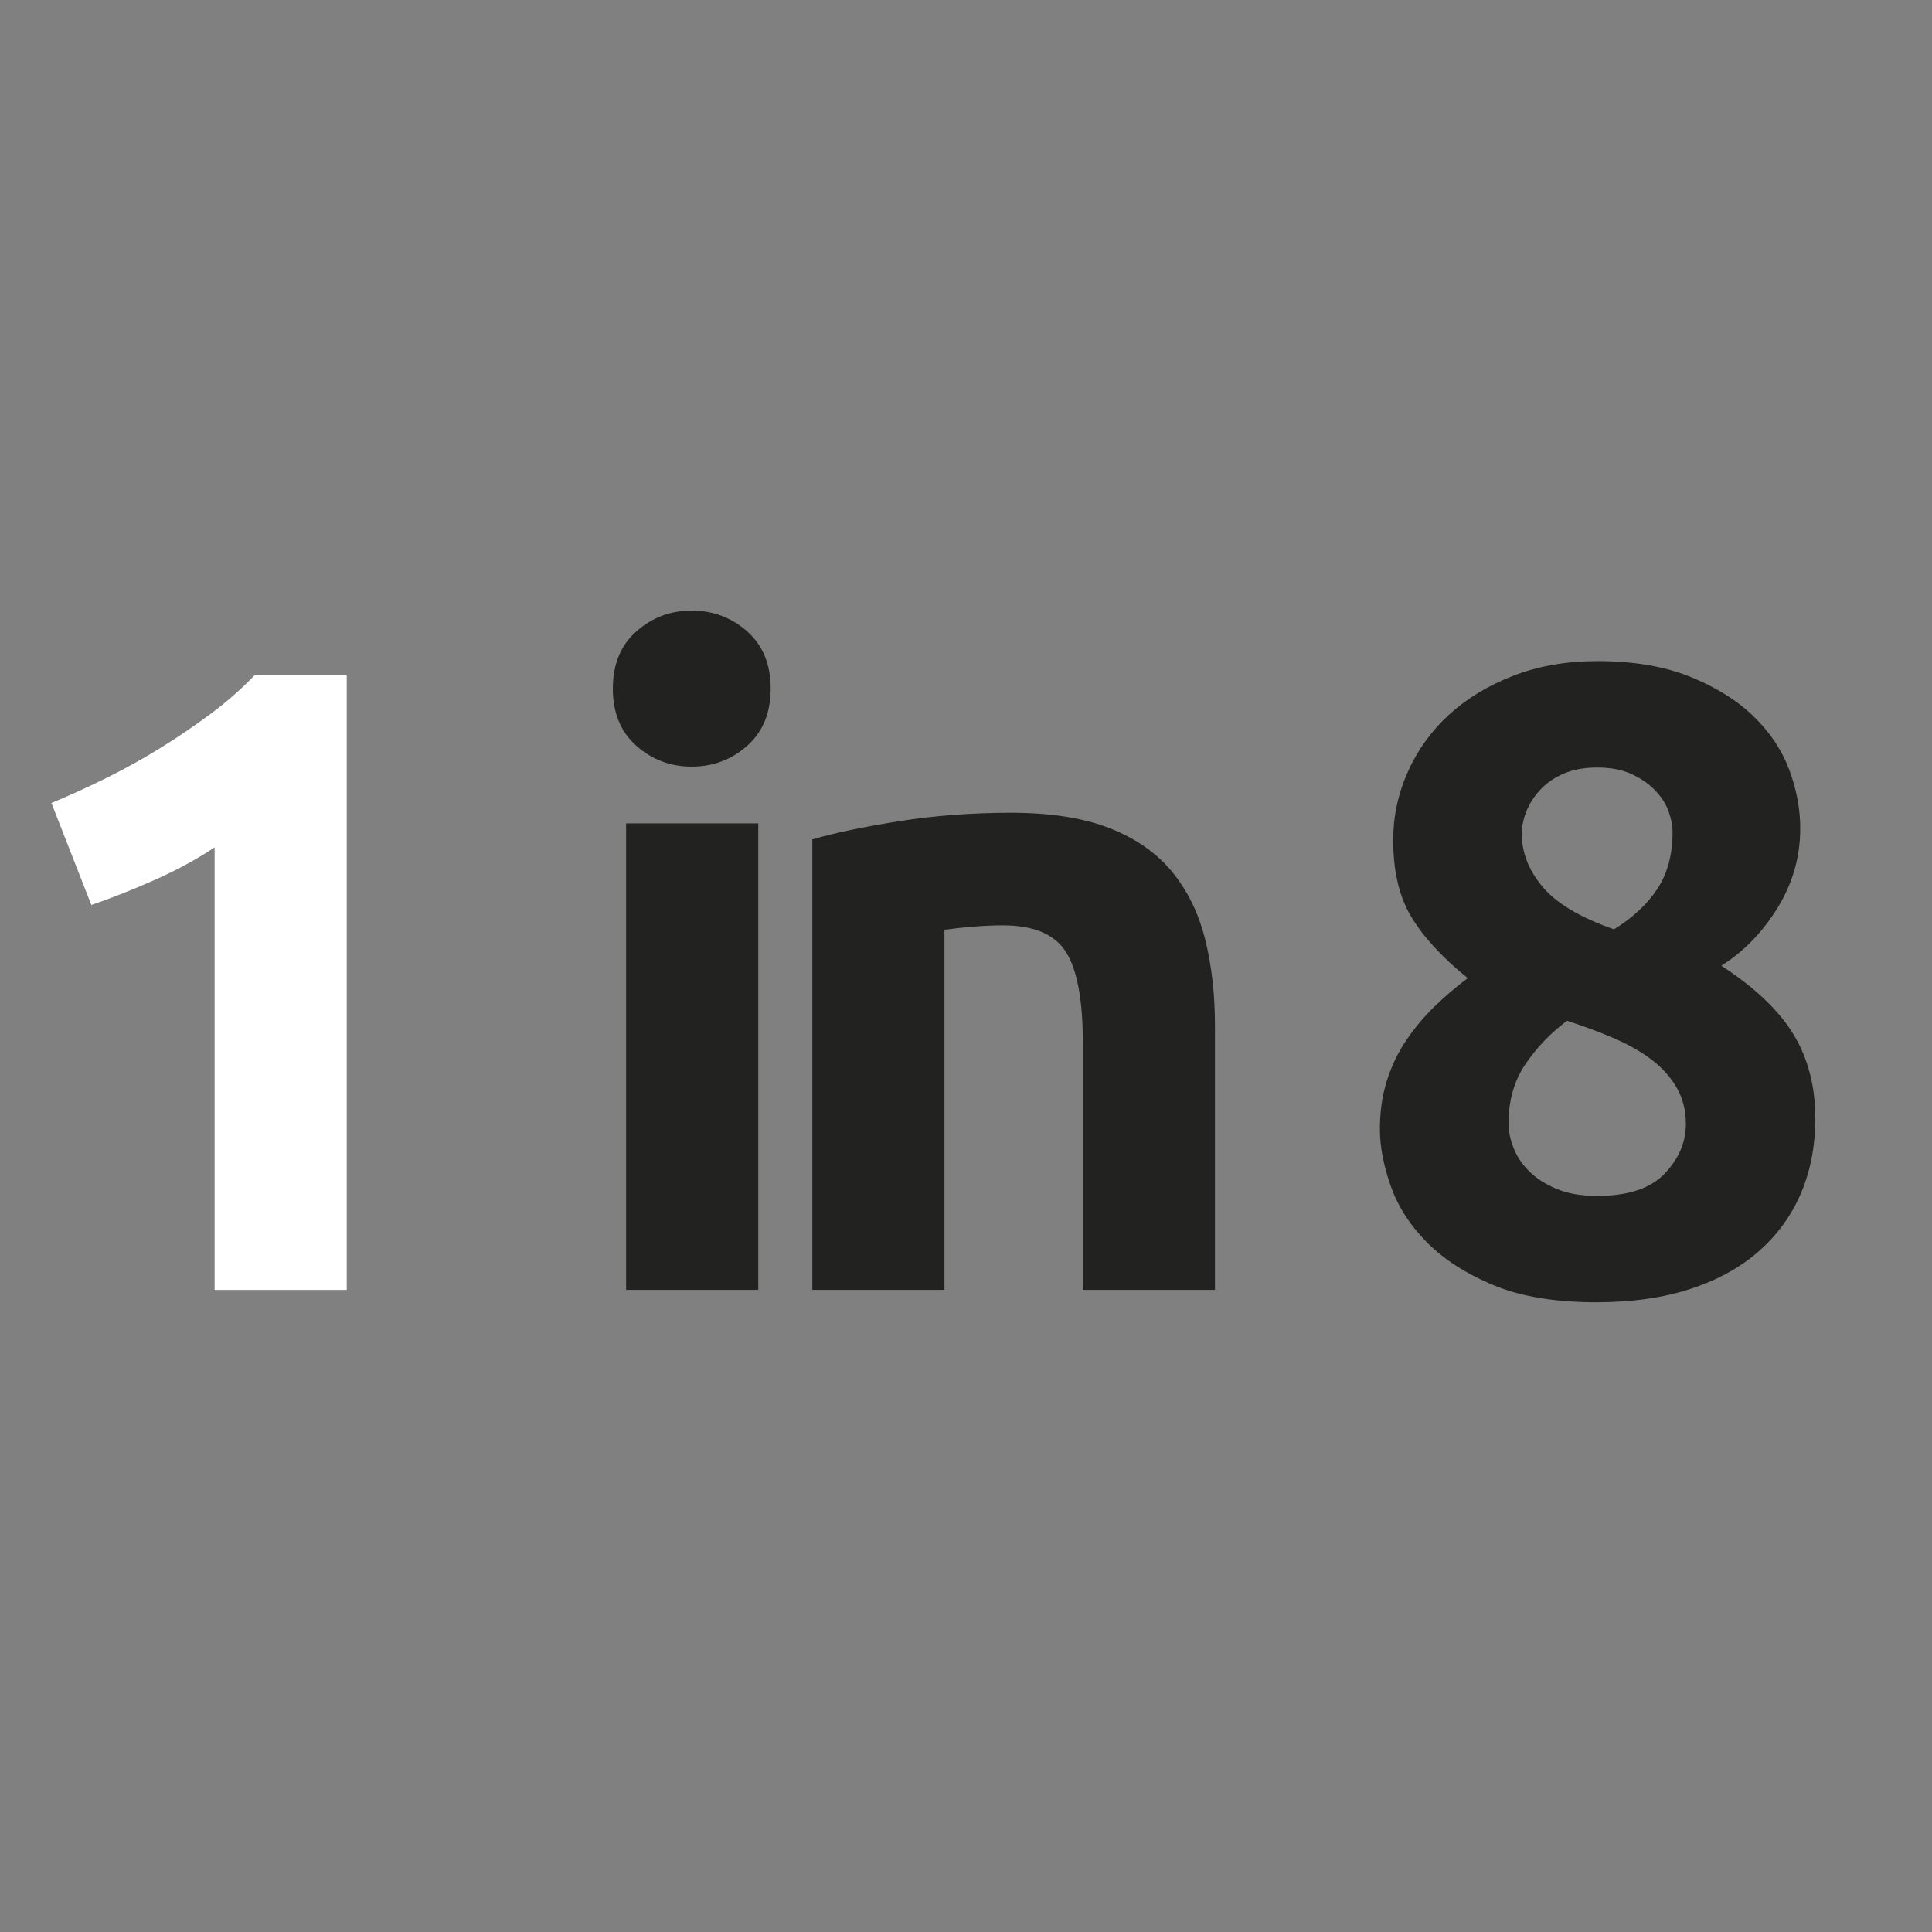
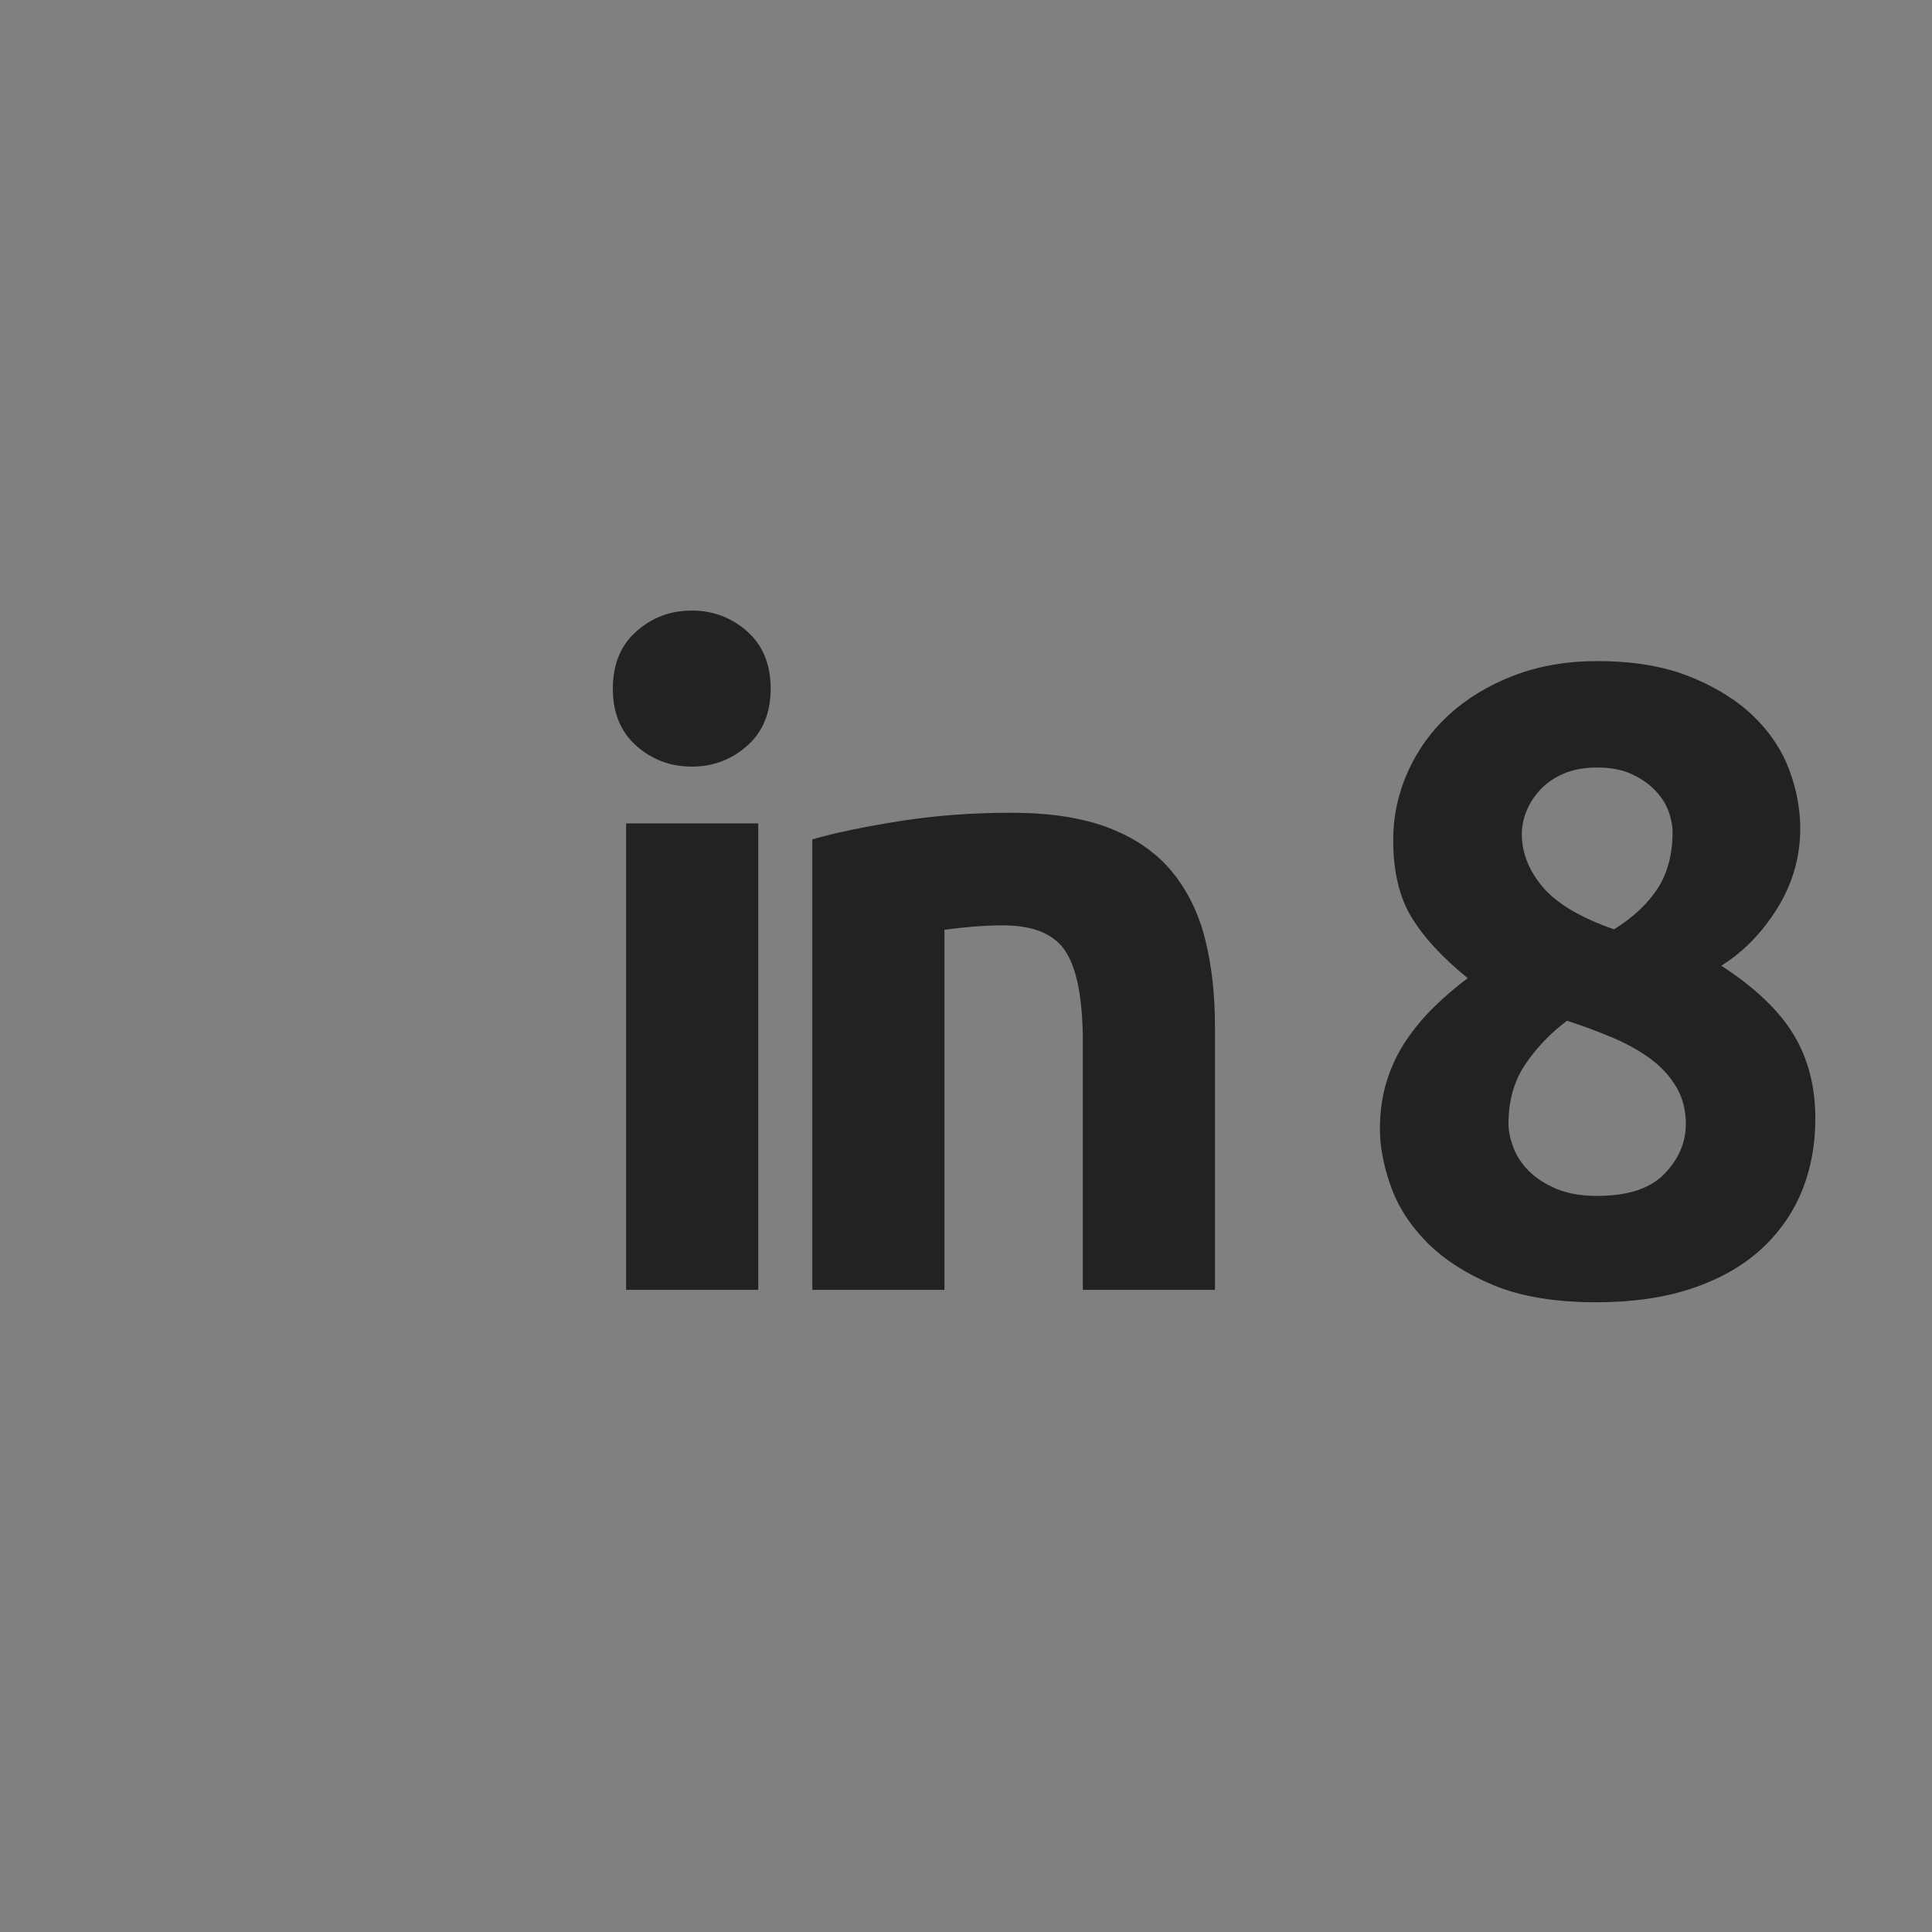
<svg xmlns="http://www.w3.org/2000/svg" version="1.1" id="Layer_1" x="0px" y="0px" viewBox="0 0 600 600" style="enable-background:new 0 0 600 600;" xml:space="preserve">
  <rect x="0" y="0" width="600" height="600" fill="#808080" stroke="none" />
  <style type="text/css"> .st0{fill:#FFFFFF;} .st1{fill:#222221;} </style>
  <g>
-     <path class="st0" d="M15.97,249.38c5.32-2.21,10.88-4.72,16.66-7.57c5.79-2.85,11.43-5.97,16.94-9.37 c5.51-3.39,10.79-6.98,15.84-10.74c5.05-3.76,9.59-7.75,13.63-11.98h28.64v190.87H66.65V263.15c-5.5,3.68-11.66,7.02-18.45,10.05 c-6.8,3.03-13.41,5.65-19.83,7.85L15.97,249.38z" />
-   </g>
+     </g>
  <g>
    <path class="st1" d="M239.34,213.85c0,7.53-2.44,13.45-7.3,17.76c-4.87,4.32-10.61,6.47-17.21,6.47c-6.61,0-12.35-2.16-17.21-6.47 c-4.87-4.32-7.3-10.23-7.3-17.76c0-7.53,2.43-13.45,7.3-17.76c4.86-4.32,10.6-6.47,17.21-6.47c6.6,0,12.34,2.16,17.21,6.47 C236.9,200.4,239.34,206.32,239.34,213.85z M235.48,400.58h-41.04V255.71h41.04V400.58z" />
    <path class="st1" d="M252.28,260.67c6.98-2.01,15.97-3.9,26.99-5.64c11.02-1.75,22.59-2.62,34.71-2.62 c12.29,0,22.53,1.61,30.7,4.82c8.17,3.22,14.64,7.76,19.42,13.63c4.78,5.88,8.17,12.86,10.19,20.93 c2.02,8.09,3.03,17.08,3.03,26.99v81.8h-41.04v-76.84c0-13.22-1.75-22.59-5.24-28.09c-3.48-5.51-10.01-8.27-19.55-8.27 c-2.94,0-6.06,0.14-9.37,0.41c-3.31,0.27-6.25,0.6-8.81,0.97v111.82h-41.04V260.67z" />
    <path class="st1" d="M563.77,347.35c0,8.27-1.42,15.86-4.27,22.75s-7.12,12.92-12.81,18.06c-5.69,5.15-12.8,9.15-21.34,12 c-8.54,2.85-18.41,4.27-29.6,4.27c-12.86,0-23.55-1.79-32.09-5.37c-8.54-3.59-15.42-8.05-20.66-13.38 c-5.23-5.33-8.95-11.17-11.15-17.51c-2.21-6.34-3.31-12.18-3.31-17.51c0-5.52,0.74-10.57,2.21-15.17c1.46-4.6,3.48-8.78,6.06-12.55 c2.56-3.77,5.46-7.22,8.67-10.34c3.21-3.13,6.65-6.07,10.33-8.83c-7.9-6.42-13.73-12.74-17.49-18.98 c-3.77-6.23-5.65-14.21-5.65-23.93c0-7.33,1.52-14.39,4.55-21.18c3.03-6.78,7.3-12.7,12.8-17.73c5.51-5.04,12.16-9.08,19.97-12.1 c7.81-3.02,16.48-4.54,26.03-4.54c11.2,0,20.79,1.61,28.78,4.82c7.99,3.21,14.55,7.29,19.69,12.24c5.13,4.95,8.86,10.5,11.15,16.63 c2.3,6.14,3.44,12.24,3.44,18.28c0,8.81-2.34,17.01-7.02,24.62c-4.68,7.61-10.51,13.62-17.49,18.01 c10.47,6.8,17.94,13.93,22.44,21.37S563.77,337.43,563.77,347.35z M468.48,349.03c0,2.21,0.5,4.65,1.51,7.32 c1.01,2.67,2.62,5.11,4.82,7.32c2.2,2.21,5.04,4.05,8.54,5.52c3.48,1.47,7.71,2.21,12.67,2.21c9.55,0,16.53-2.3,20.93-6.9 c4.41-4.6,6.61-9.76,6.61-15.46c0-4.24-0.97-8.01-2.89-11.33c-1.93-3.31-4.54-6.21-7.85-8.7c-3.31-2.48-7.21-4.69-11.71-6.63 c-4.5-1.93-9.32-3.72-14.46-5.38c-5.14,3.86-9.46,8.37-12.95,13.53C470.21,335.68,468.48,341.85,468.48,349.03z M519.43,258.41 c0-2.01-0.42-4.16-1.24-6.45s-2.2-4.44-4.13-6.46s-4.36-3.71-7.3-5.08c-2.94-1.37-6.52-2.06-10.74-2.06 c-4.04,0-7.53,0.64-10.47,1.92c-2.94,1.28-5.37,2.98-7.3,5.08c-1.93,2.11-3.35,4.35-4.27,6.73c-0.92,2.38-1.37,4.67-1.37,6.87 c0,5.86,2.16,11.35,6.47,16.47c4.31,5.13,11.7,9.53,22.17,13.19c5.88-3.66,10.37-7.87,13.5-12.63 C517.86,271.23,519.43,265.37,519.43,258.41z" />
  </g>
</svg>